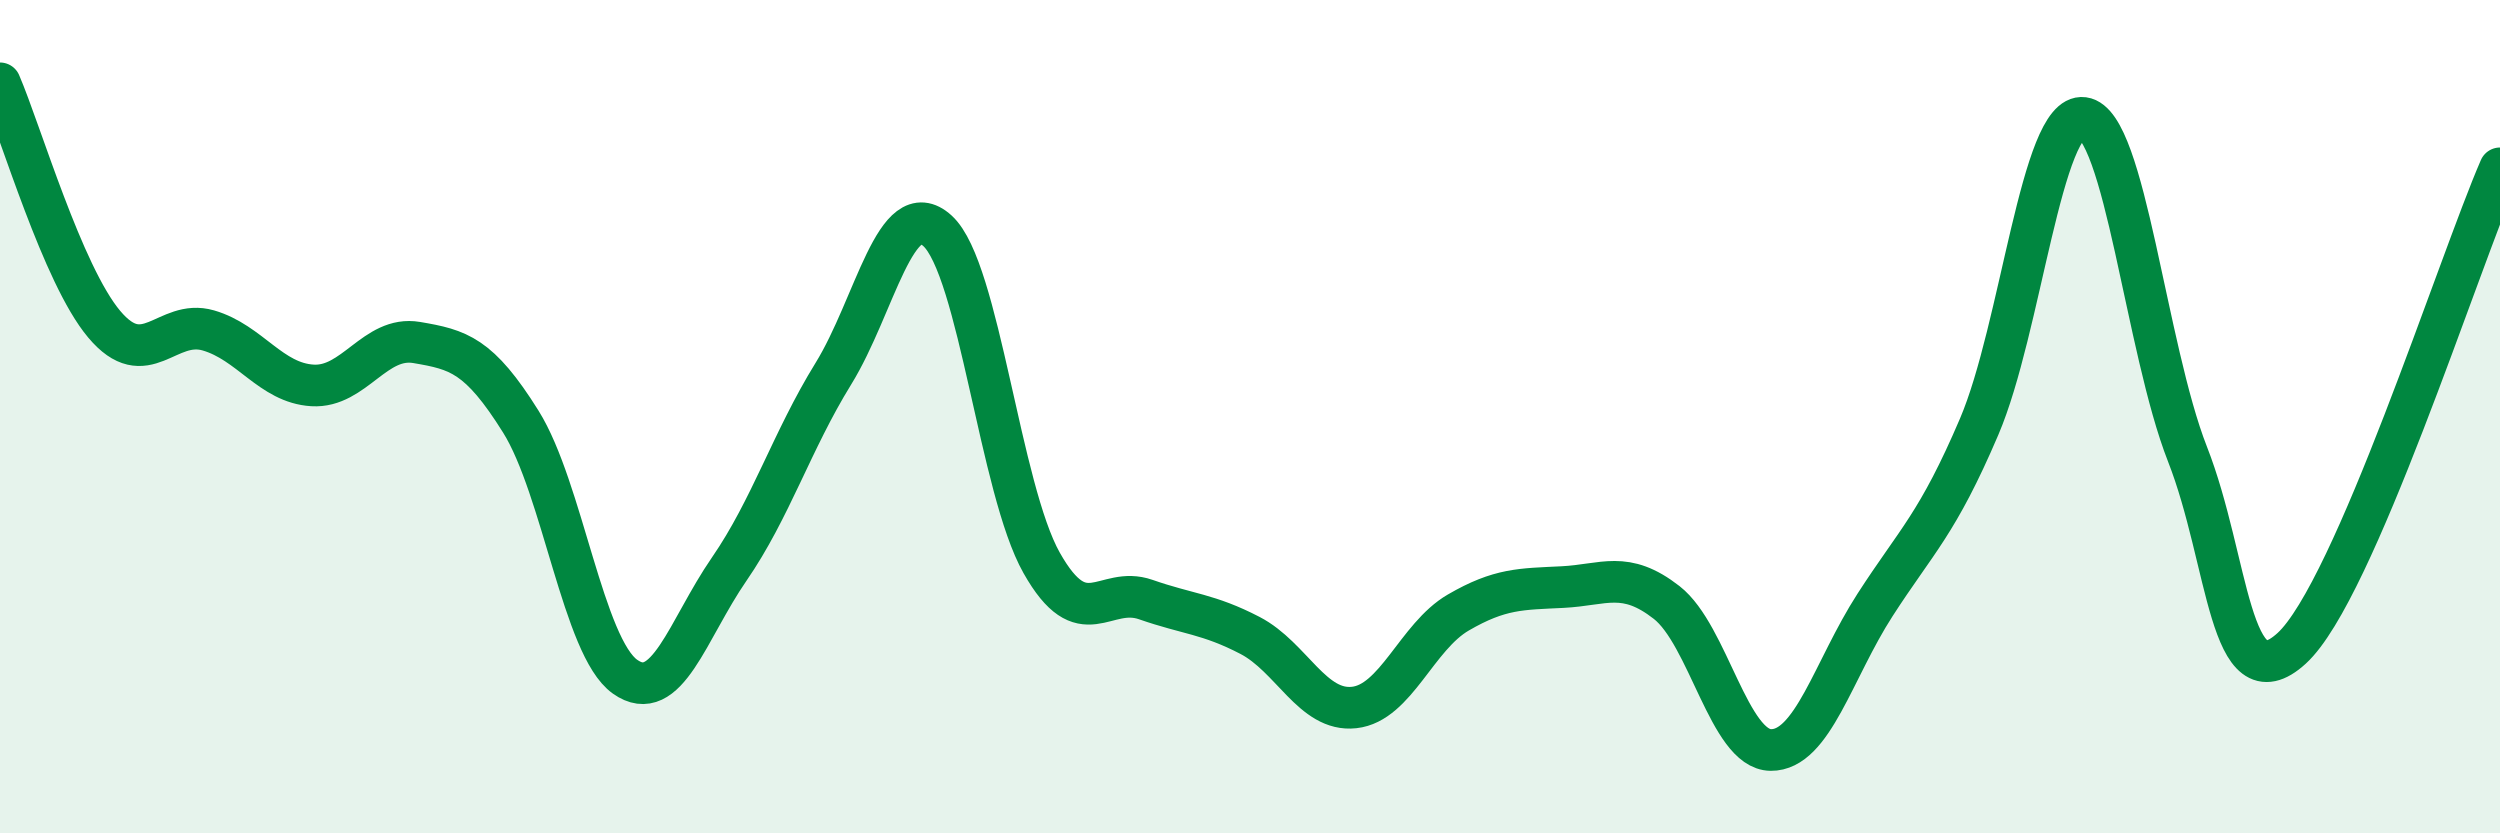
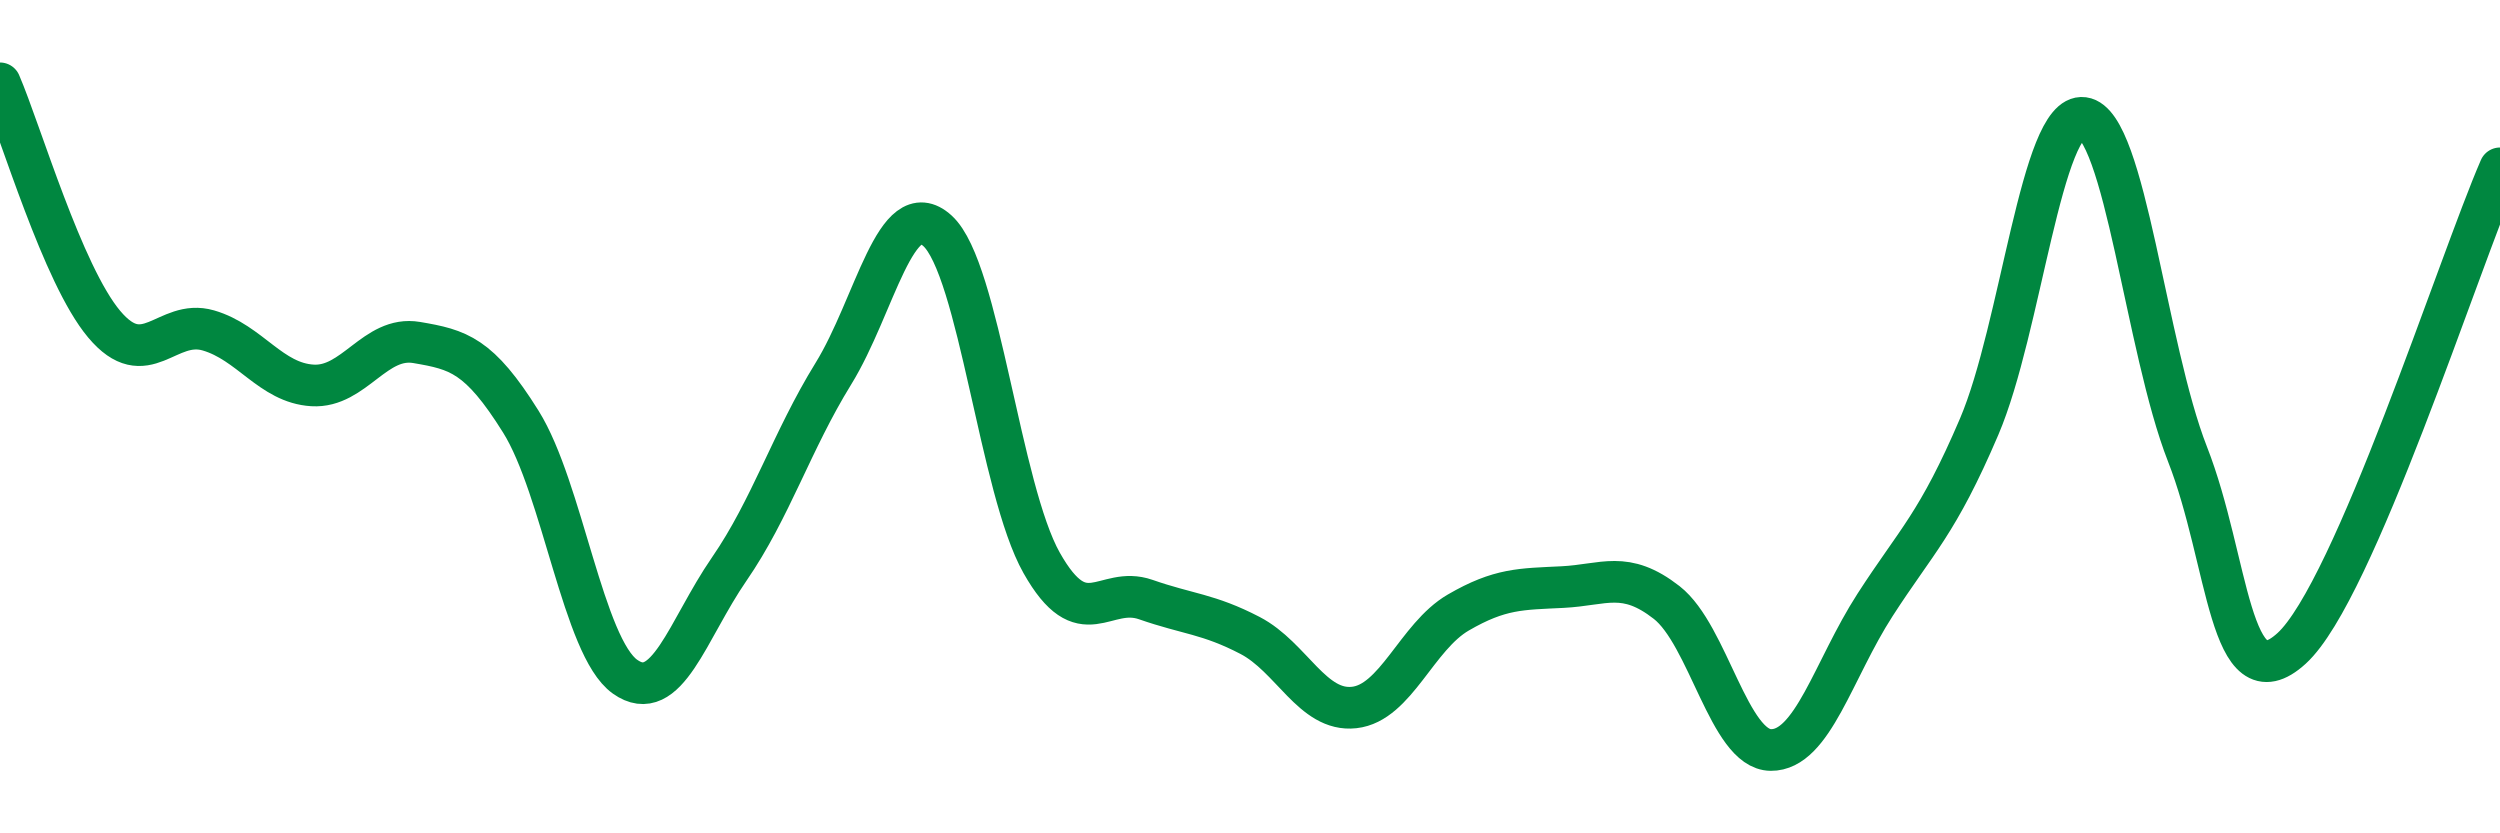
<svg xmlns="http://www.w3.org/2000/svg" width="60" height="20" viewBox="0 0 60 20">
-   <path d="M 0,2 C 0.5,3.16 1.5,6.59 2.5,7.78 C 3.5,8.97 4,7.64 5,7.93 C 6,8.22 6.5,9.19 7.5,9.25 C 8.5,9.31 9,8.05 10,8.22 C 11,8.39 11.5,8.52 12.5,10.12 C 13.5,11.72 14,15.53 15,16.24 C 16,16.95 16.5,15.11 17.5,13.66 C 18.5,12.21 19,10.59 20,8.97 C 21,7.35 21.5,4.63 22.5,5.54 C 23.5,6.45 24,11.74 25,13.51 C 26,15.28 26.5,14.04 27.5,14.39 C 28.5,14.74 29,14.73 30,15.25 C 31,15.77 31.5,17.09 32.5,16.98 C 33.5,16.87 34,15.28 35,14.7 C 36,14.12 36.5,14.14 37.5,14.09 C 38.5,14.04 39,13.68 40,14.46 C 41,15.24 41.5,17.99 42.5,18 C 43.5,18.01 44,16.07 45,14.52 C 46,12.97 46.5,12.58 47.5,10.24 C 48.5,7.9 49,2.7 50,2.83 C 51,2.96 51.5,8.35 52.5,10.9 C 53.5,13.45 53.5,16.93 55,15.56 C 56.5,14.19 59,6.34 60,4.04L60 20L0 20Z" fill="#008740" opacity="0.1" stroke-linecap="round" stroke-linejoin="round" />
  <path d="M 0,2 C 0.5,3.16 1.5,6.59 2.5,7.78 C 3.5,8.97 4,7.64 5,7.93 C 6,8.22 6.5,9.19 7.5,9.25 C 8.5,9.31 9,8.05 10,8.22 C 11,8.39 11.5,8.52 12.5,10.12 C 13.5,11.72 14,15.53 15,16.24 C 16,16.95 16.5,15.11 17.5,13.66 C 18.5,12.21 19,10.59 20,8.97 C 21,7.35 21.5,4.63 22.5,5.54 C 23.5,6.45 24,11.74 25,13.51 C 26,15.28 26.5,14.04 27.5,14.39 C 28.5,14.74 29,14.73 30,15.25 C 31,15.77 31.5,17.09 32.5,16.98 C 33.5,16.87 34,15.28 35,14.7 C 36,14.12 36.5,14.14 37.5,14.09 C 38.5,14.04 39,13.68 40,14.46 C 41,15.24 41.5,17.99 42.5,18 C 43.5,18.01 44,16.07 45,14.52 C 46,12.97 46.5,12.58 47.5,10.24 C 48.5,7.9 49,2.7 50,2.83 C 51,2.96 51.5,8.35 52.5,10.9 C 53.5,13.45 53.5,16.93 55,15.56 C 56.5,14.19 59,6.34 60,4.04" stroke="#008740" stroke-width="1" fill="none" stroke-linecap="round" stroke-linejoin="round" />
</svg>